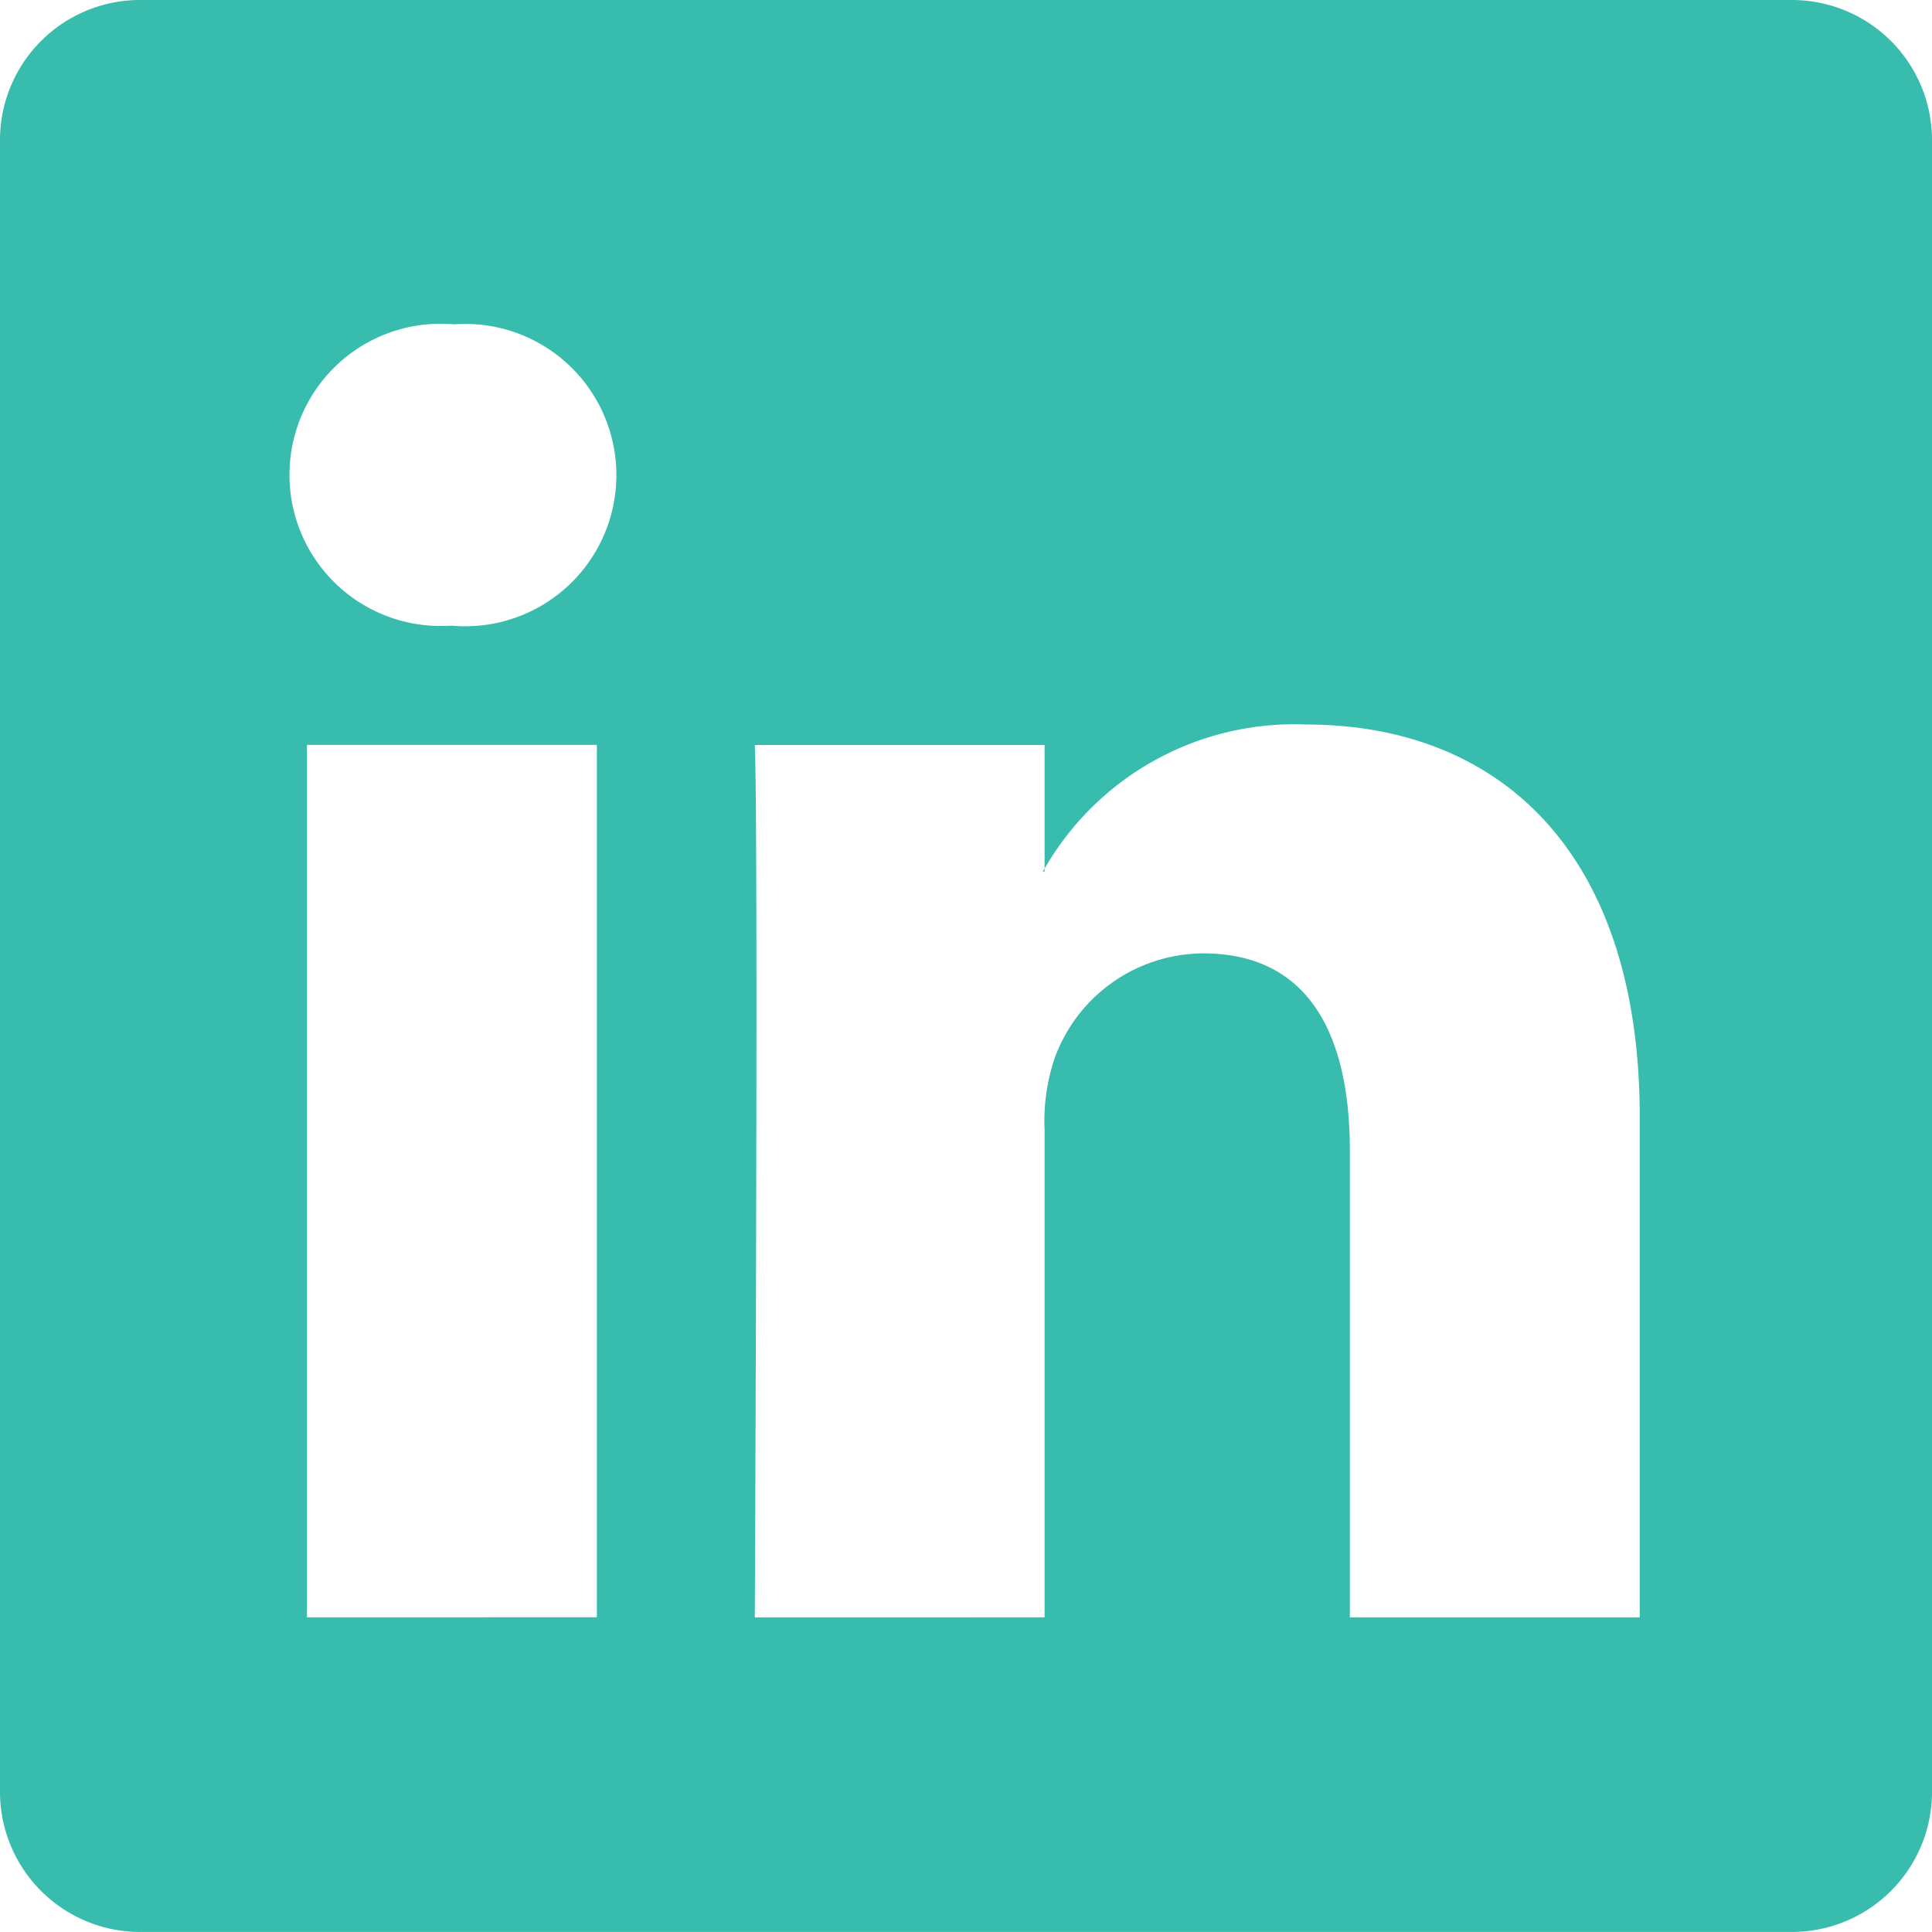
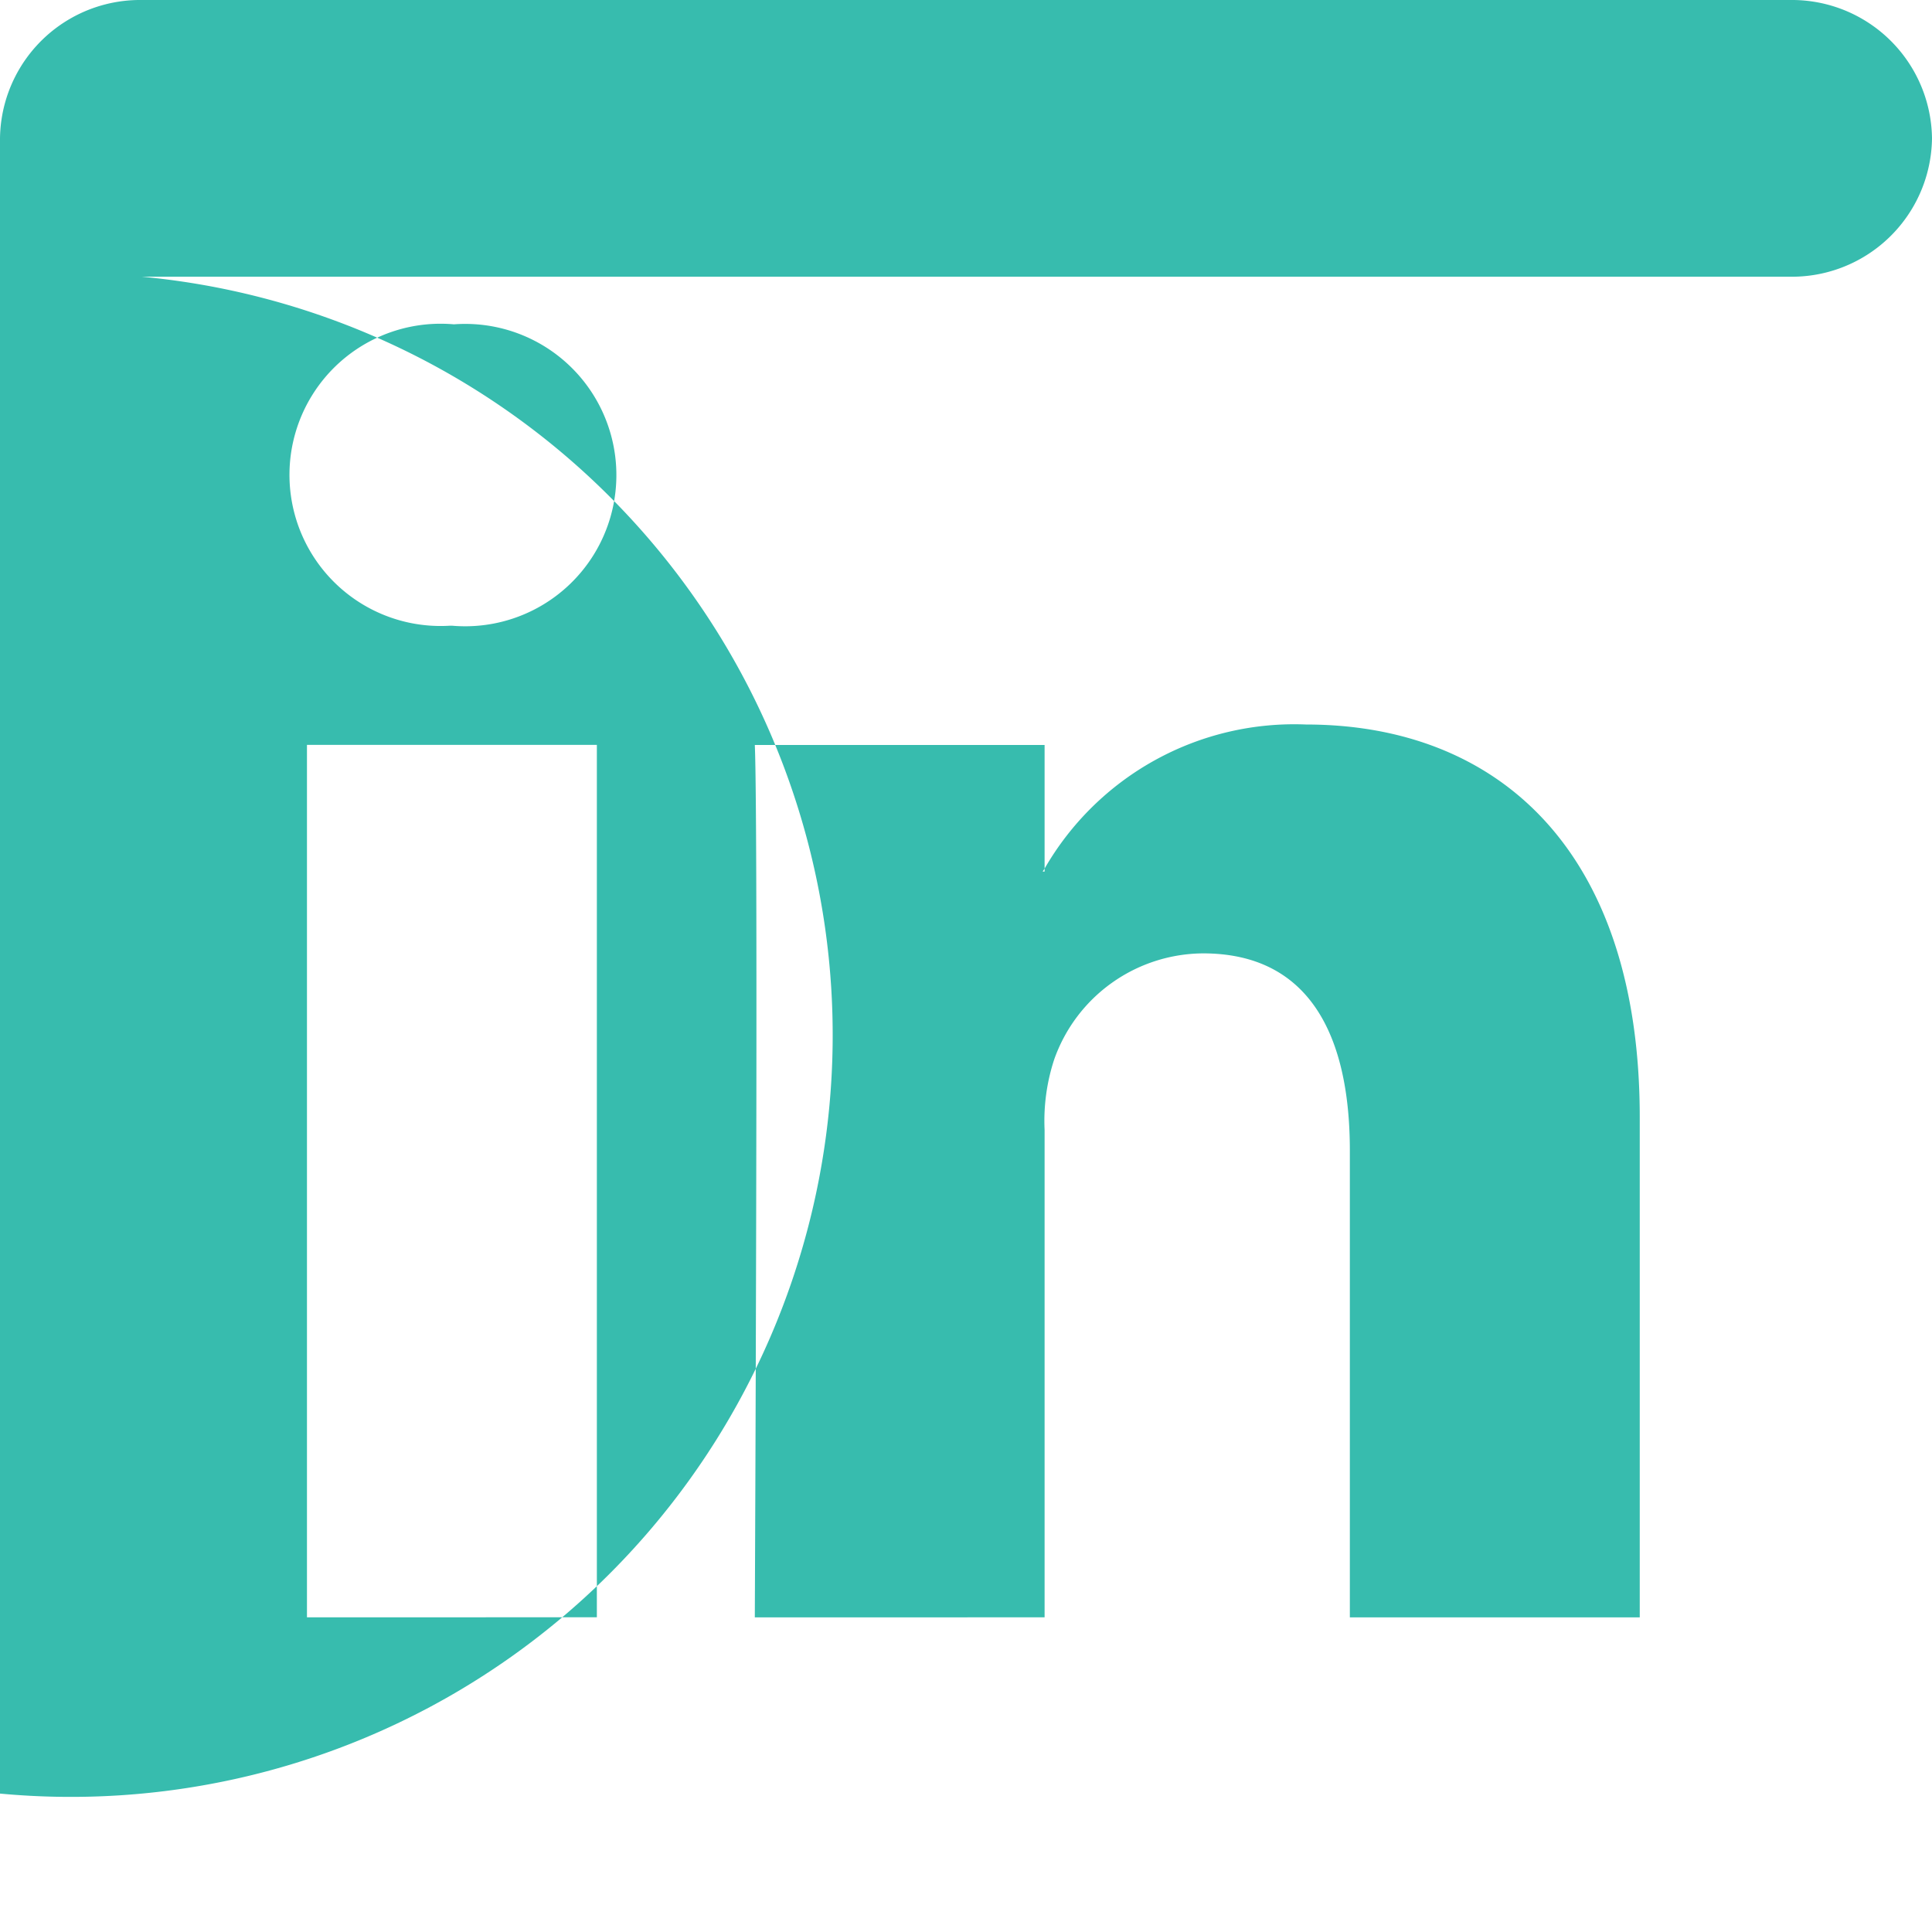
<svg xmlns="http://www.w3.org/2000/svg" viewBox="0 0 32.829 32.829" height="32.829" width="32.829" id="linkedin">
  <g data-sanitized-data-name="Group 20" data-name="Group 20" id="Group_20">
-     <path fill="#37bcae" d="M0,2.351A2.381,2.381,0,0,1,2.411,0H30.418a2.381,2.381,0,0,1,2.411,2.351V30.477a2.381,2.381,0,0,1-2.411,2.351H2.411A2.381,2.381,0,0,1,0,30.477Zm10.142,25.13V12.657H5.216V27.482ZM7.68,10.632a2.569,2.569,0,1,0,.033-5.121,2.568,2.568,0,1,0-.066,5.121ZM17.75,27.482V19.2a3.345,3.345,0,0,1,.164-1.2,2.7,2.7,0,0,1,2.528-1.8c1.783,0,2.495,1.358,2.495,3.353v7.93h4.926v-8.5c0-4.555-2.429-6.672-5.671-6.672a4.895,4.895,0,0,0-4.442,2.448v.051h-.033l.033-.051v-2.1H12.826c.062,1.391,0,14.824,0,14.824Z" data-sanitized-data-name="Path 23" data-name="Path 23" id="Path_23" />
+     <path fill="#37bcae" d="M0,2.351A2.381,2.381,0,0,1,2.411,0H30.418a2.381,2.381,0,0,1,2.411,2.351a2.381,2.381,0,0,1-2.411,2.351H2.411A2.381,2.381,0,0,1,0,30.477Zm10.142,25.13V12.657H5.216V27.482ZM7.68,10.632a2.569,2.569,0,1,0,.033-5.121,2.568,2.568,0,1,0-.066,5.121ZM17.75,27.482V19.2a3.345,3.345,0,0,1,.164-1.2,2.7,2.7,0,0,1,2.528-1.8c1.783,0,2.495,1.358,2.495,3.353v7.93h4.926v-8.5c0-4.555-2.429-6.672-5.671-6.672a4.895,4.895,0,0,0-4.442,2.448v.051h-.033l.033-.051v-2.1H12.826c.062,1.391,0,14.824,0,14.824Z" data-sanitized-data-name="Path 23" data-name="Path 23" id="Path_23" />
  </g>
</svg>